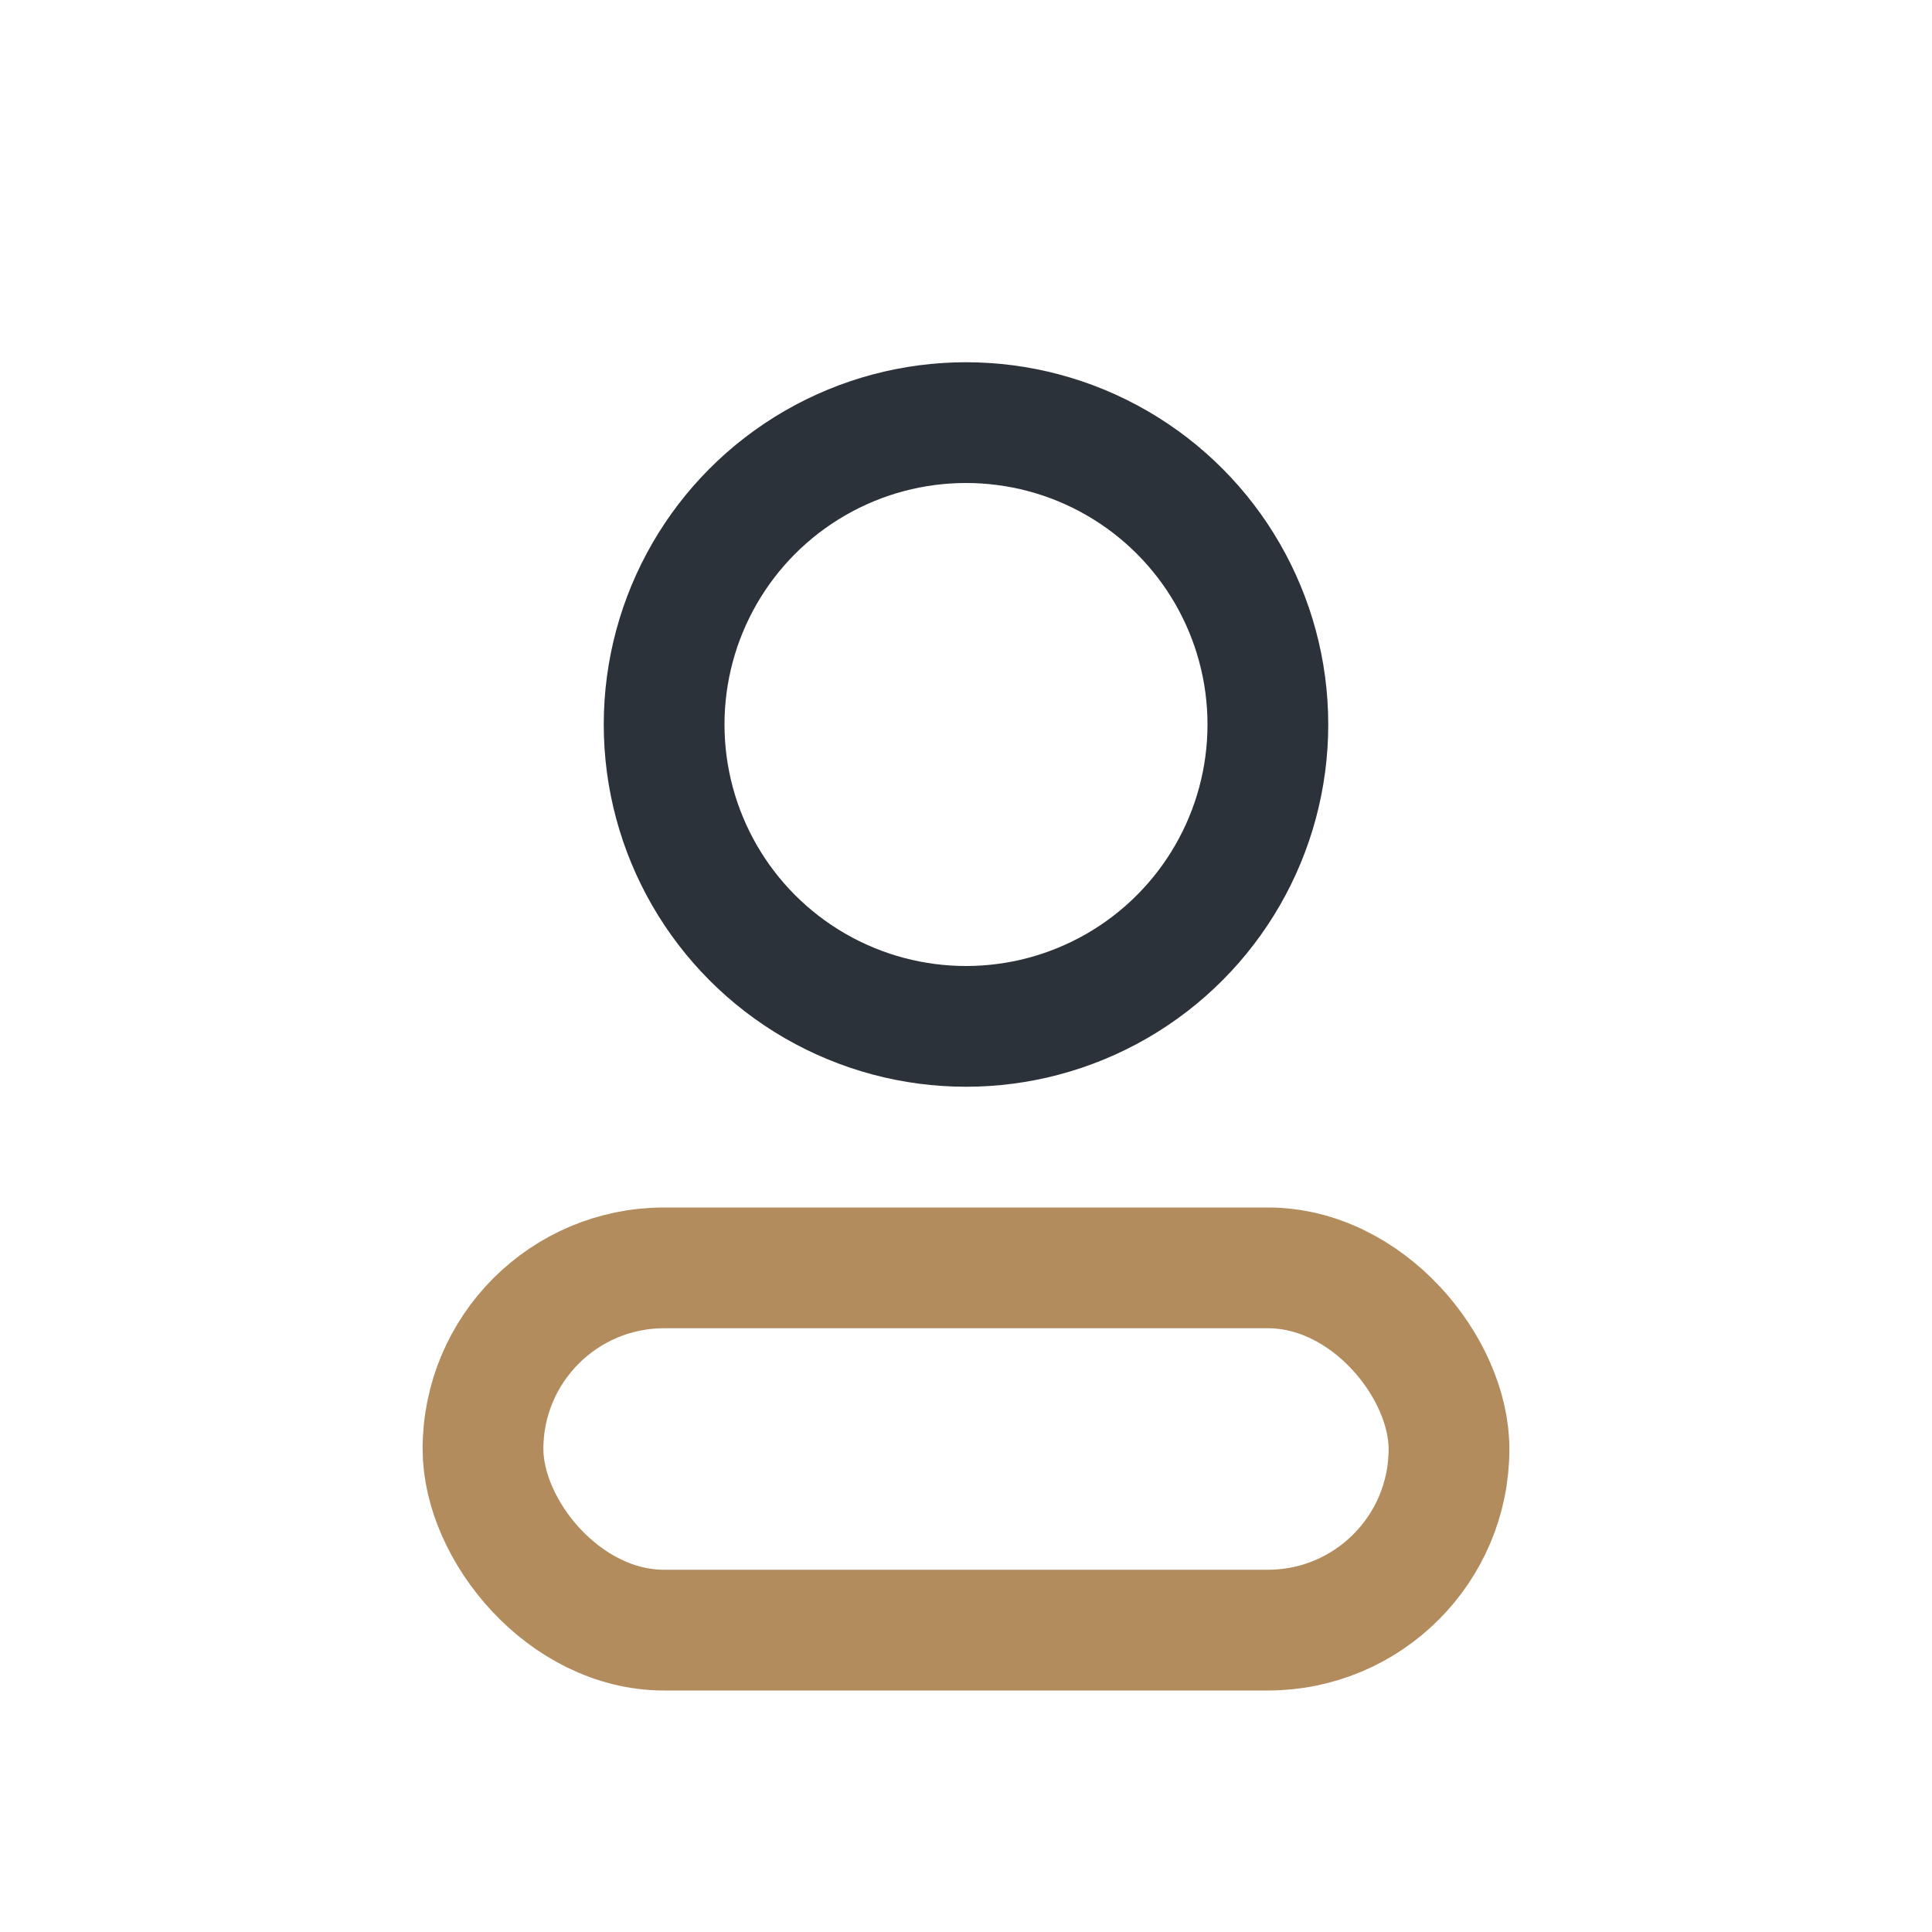
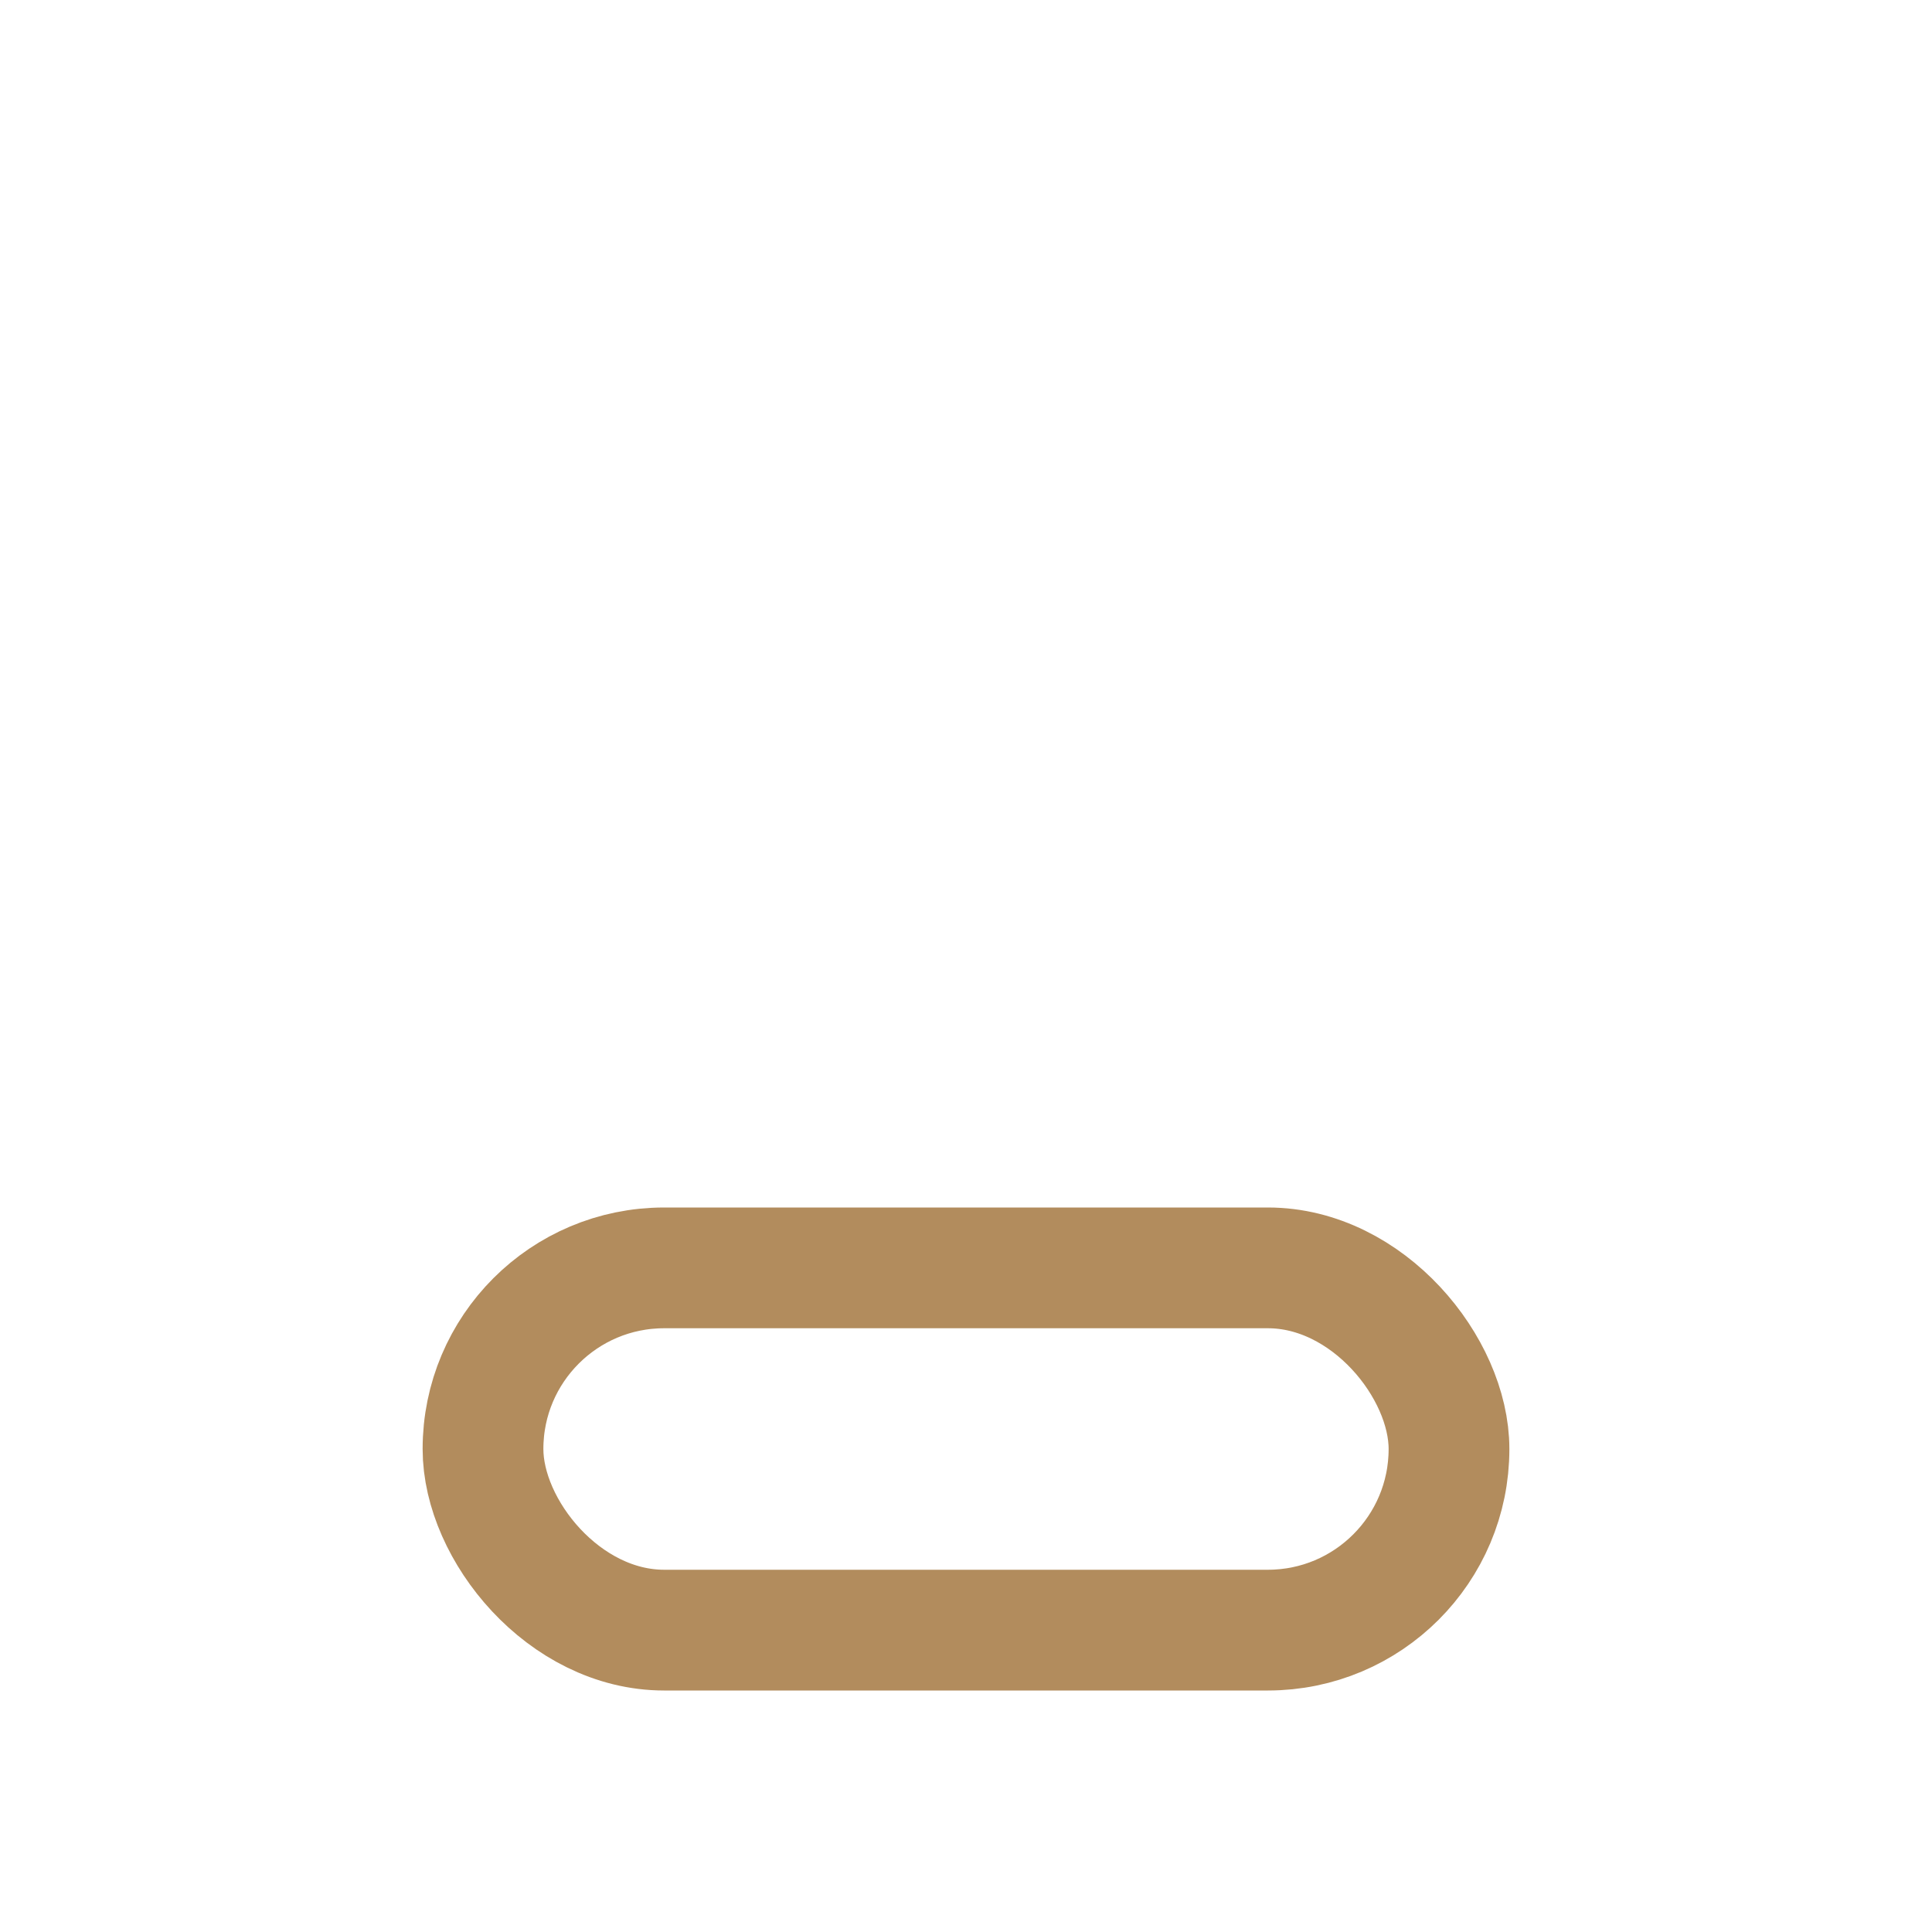
<svg xmlns="http://www.w3.org/2000/svg" width="32" height="32" viewBox="0 0 32 32">
-   <circle cx="16" cy="12" r="5" fill="none" stroke="#2B323A" stroke-width="2" />
  <rect x="8" y="21" width="16" height="6" rx="3" fill="none" stroke="#B28C5D" stroke-width="2" />
</svg>